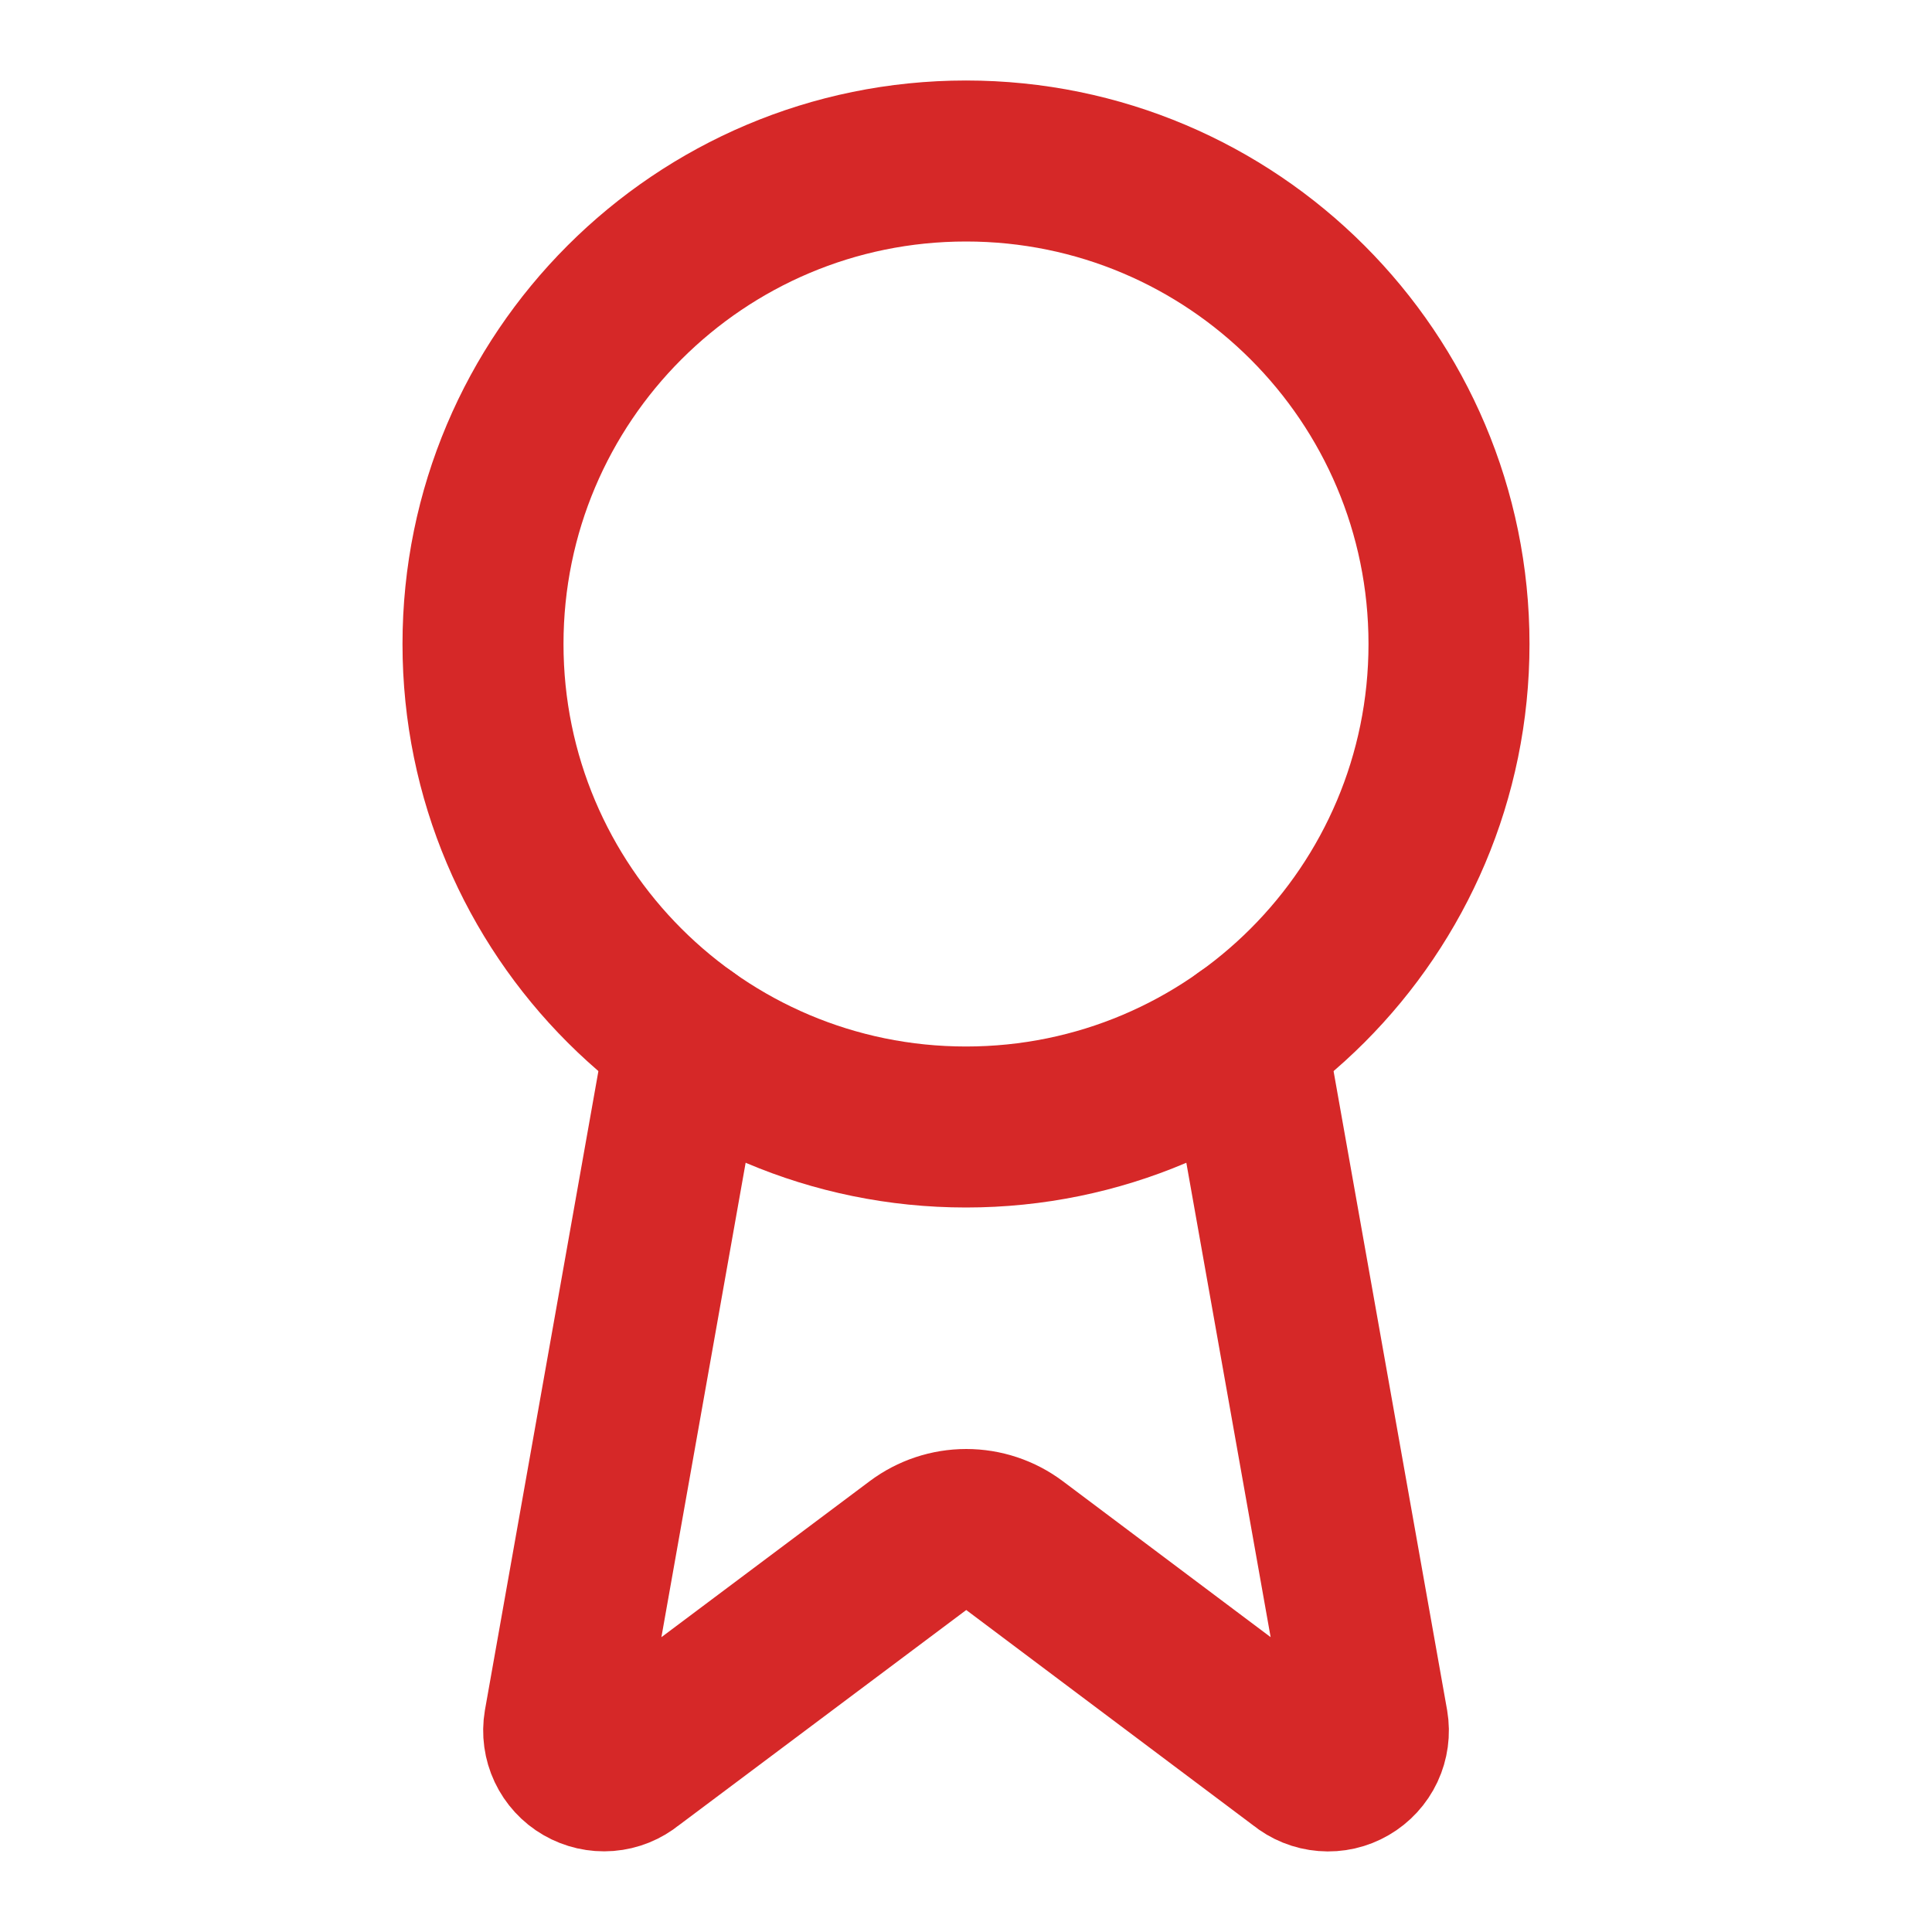
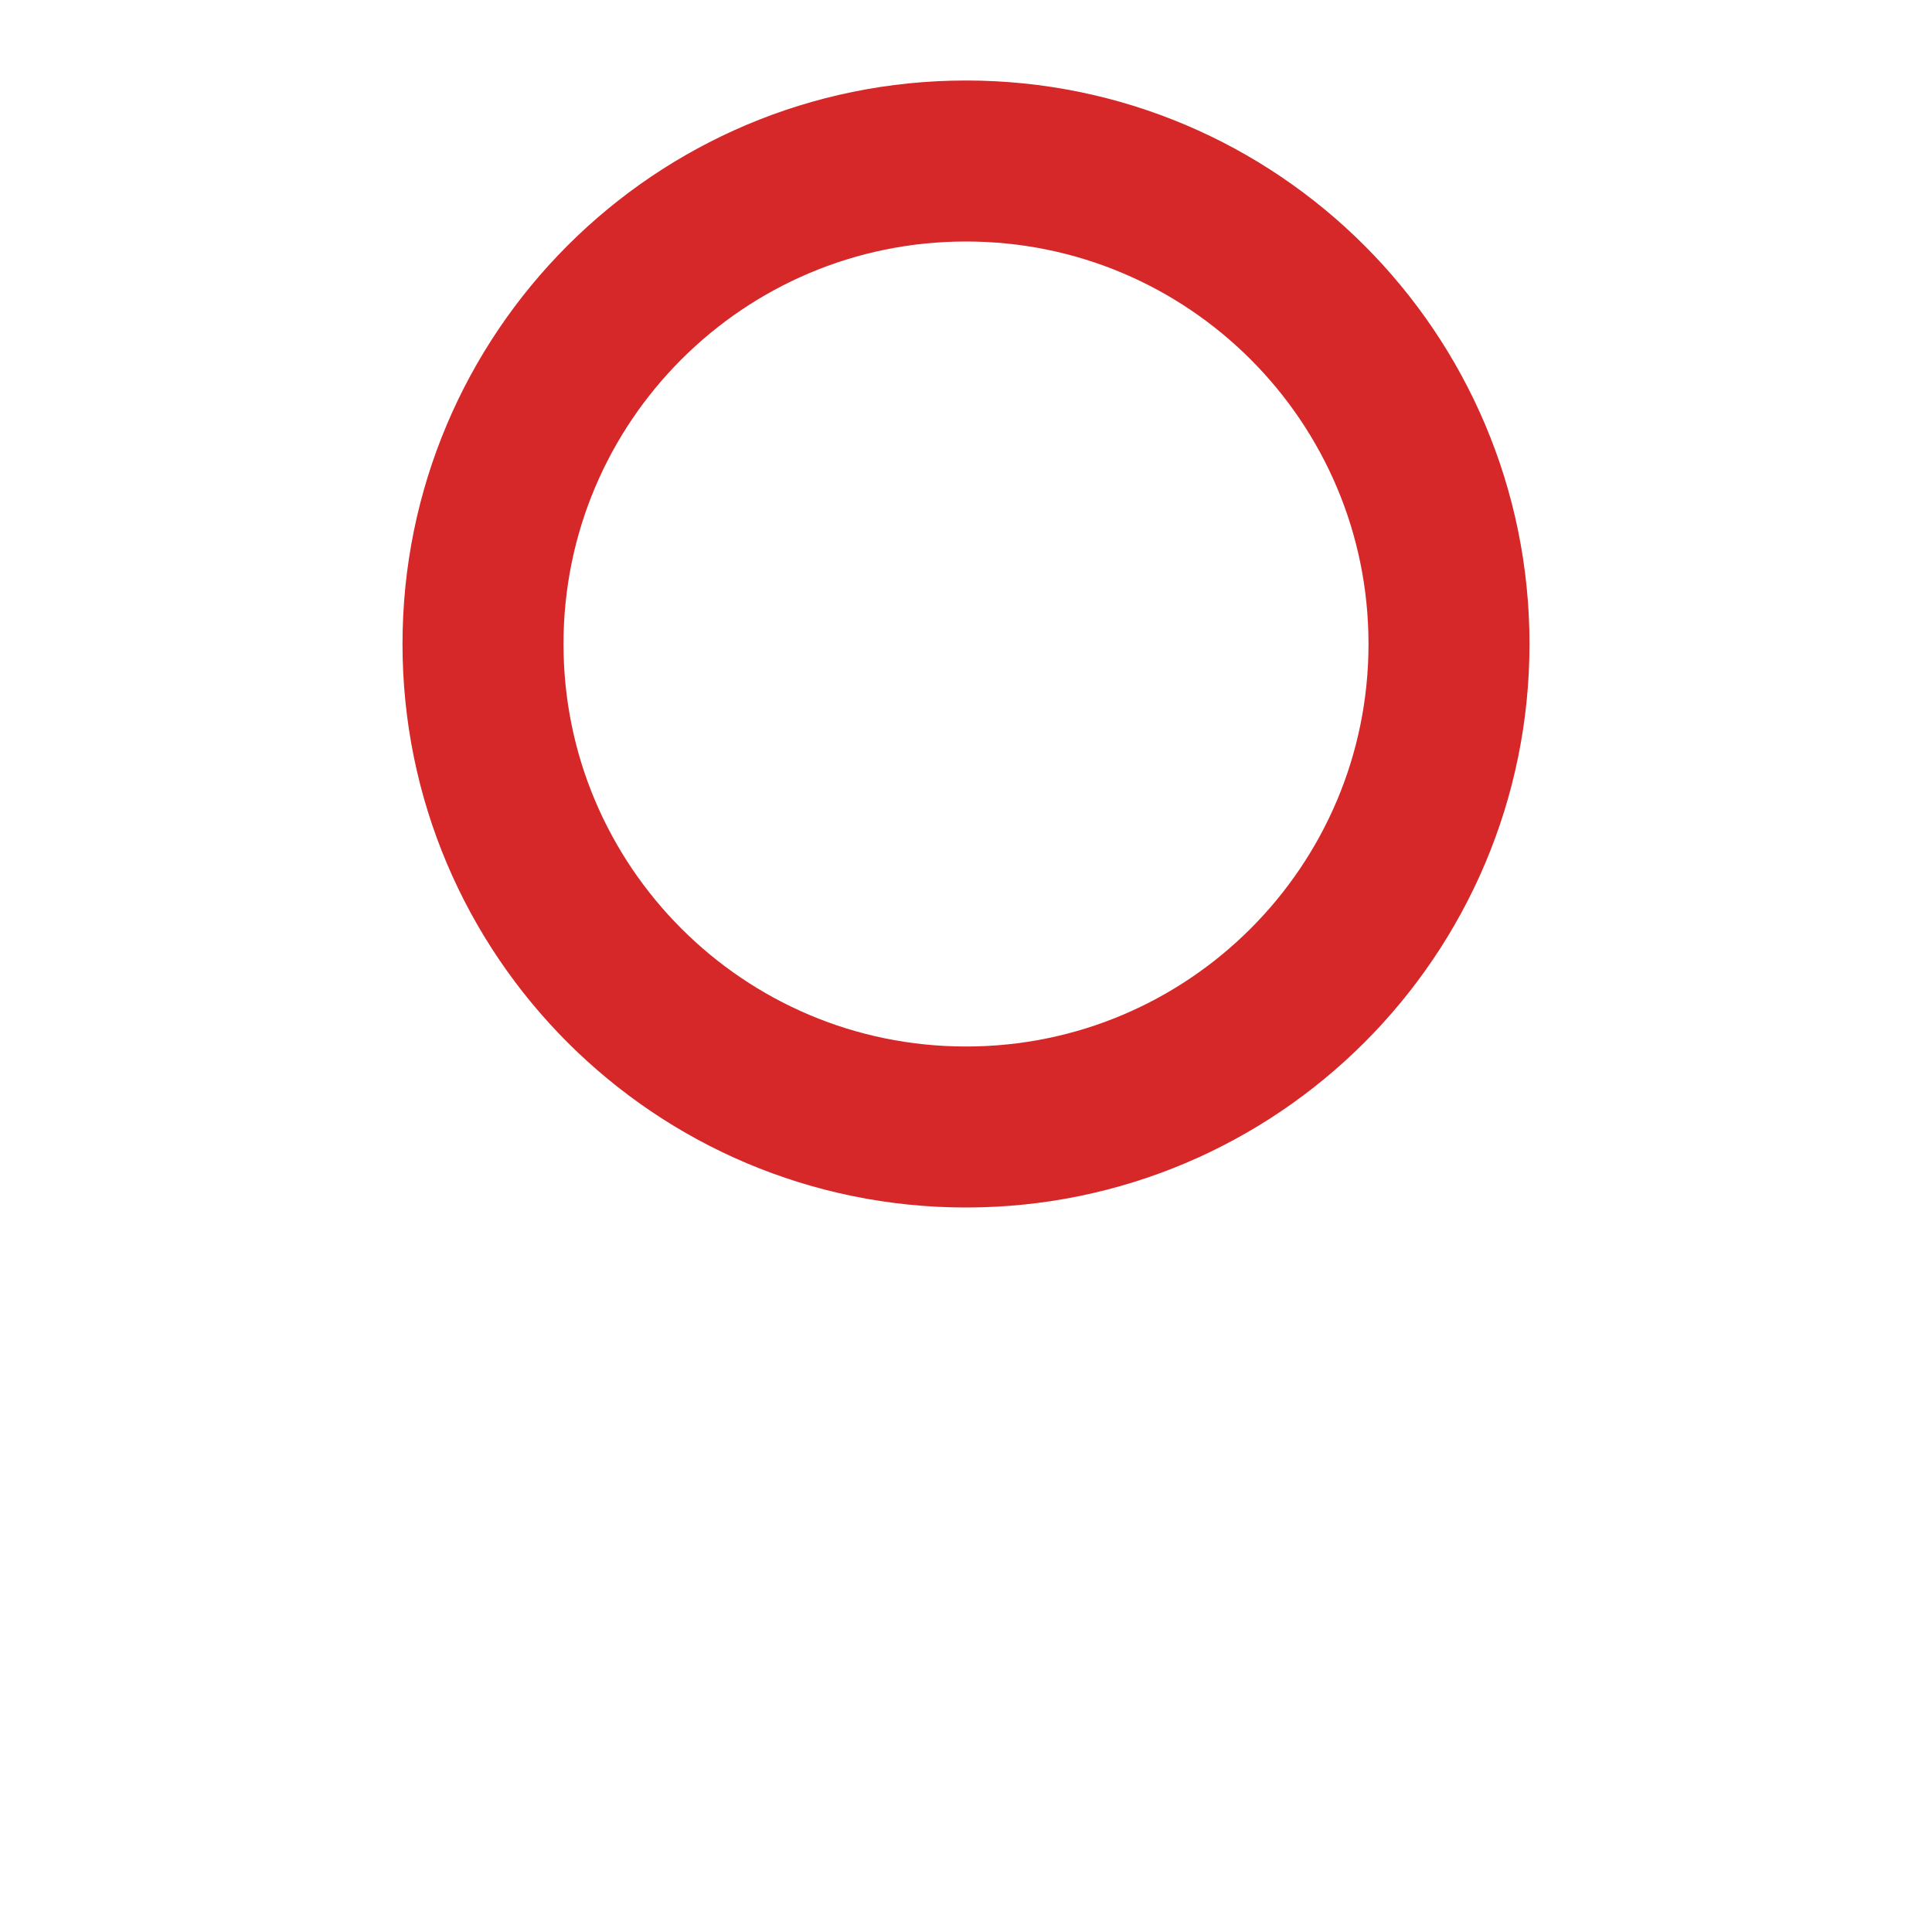
<svg xmlns="http://www.w3.org/2000/svg" width="48" height="48" viewBox="0 0 48 48" fill="none">
-   <path d="M30.953 25.78L33.983 42.832C34.017 43.033 33.989 43.239 33.903 43.423C33.816 43.608 33.675 43.761 33.499 43.863C33.323 43.966 33.12 44.012 32.917 43.995C32.714 43.979 32.521 43.901 32.364 43.772L25.203 38.398C24.858 38.14 24.438 38 24.006 38C23.575 38 23.155 38.14 22.809 38.398L15.637 43.77C15.48 43.899 15.287 43.977 15.085 43.993C14.882 44.009 14.679 43.963 14.503 43.861C14.327 43.76 14.186 43.606 14.099 43.422C14.013 43.239 13.984 43.032 14.018 42.832L17.046 25.78" stroke="#D62828" stroke-width="4" stroke-linecap="round" stroke-linejoin="round" />
  <path d="M24 28C30.627 28 36 22.627 36 16C36 9.373 30.627 4 24 4C17.373 4 12 9.373 12 16C12 22.627 17.373 28 24 28Z" stroke="#D62828" stroke-width="4" stroke-linecap="round" stroke-linejoin="round" />
</svg>